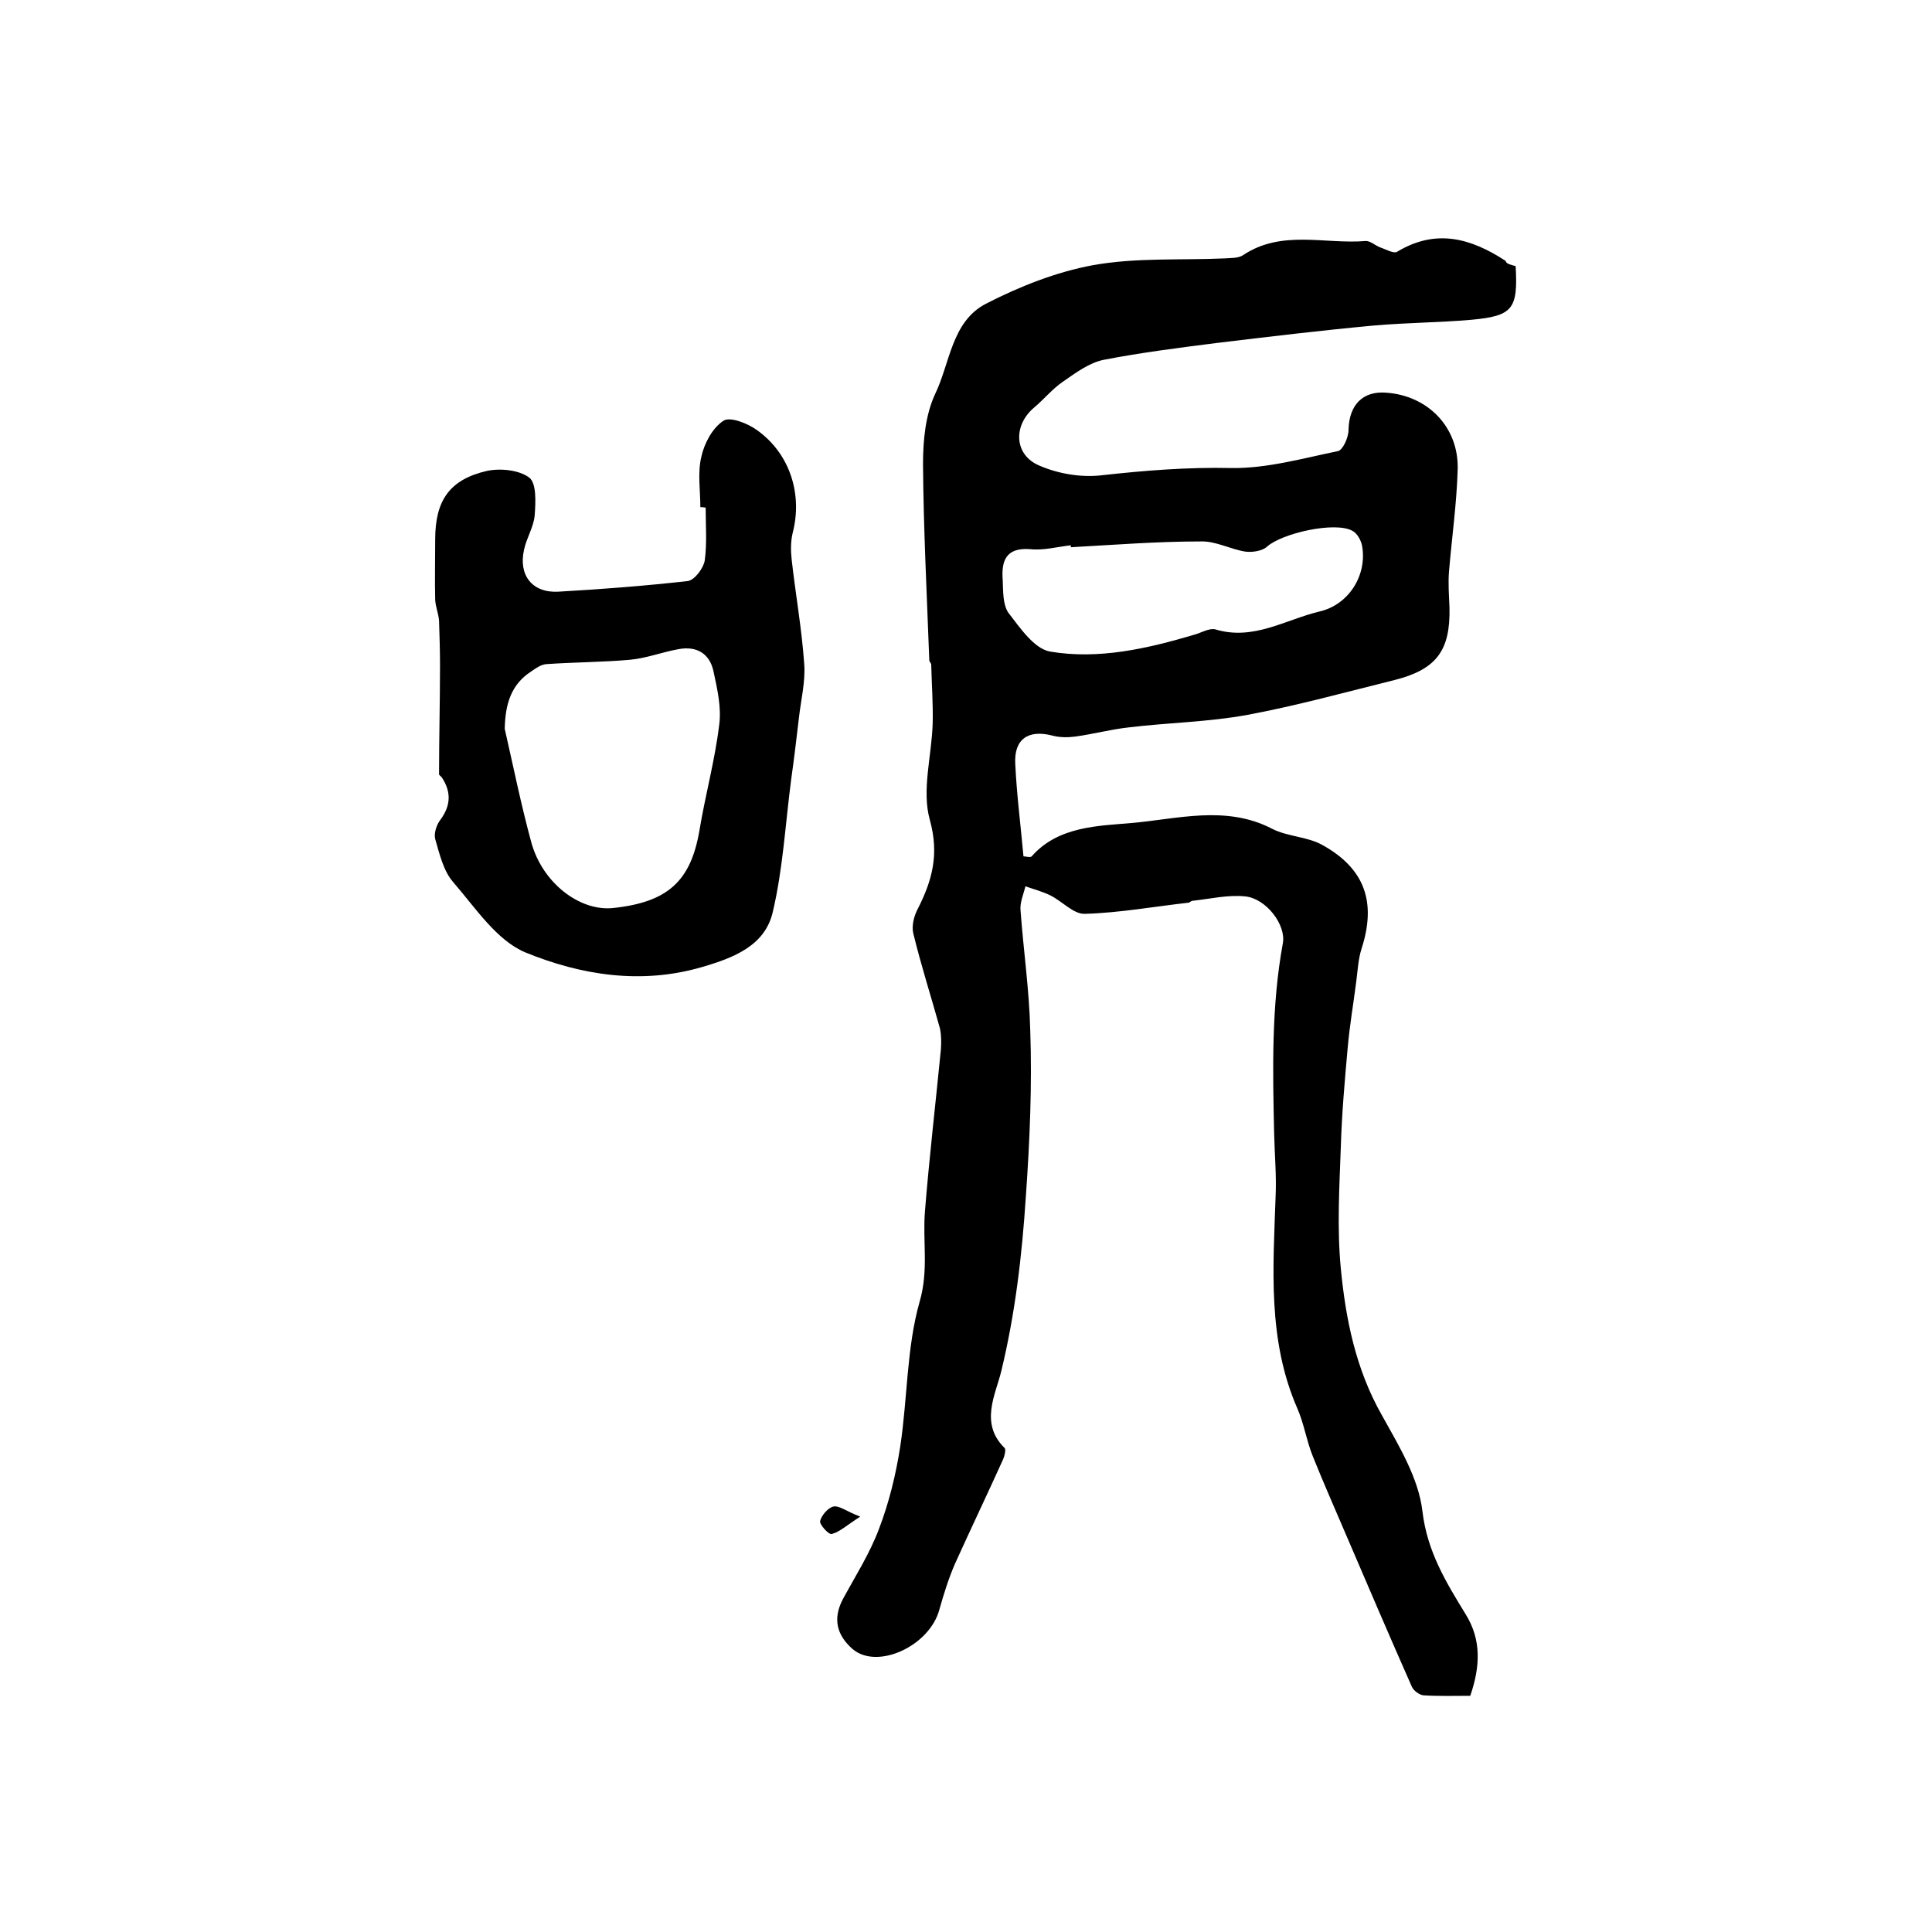
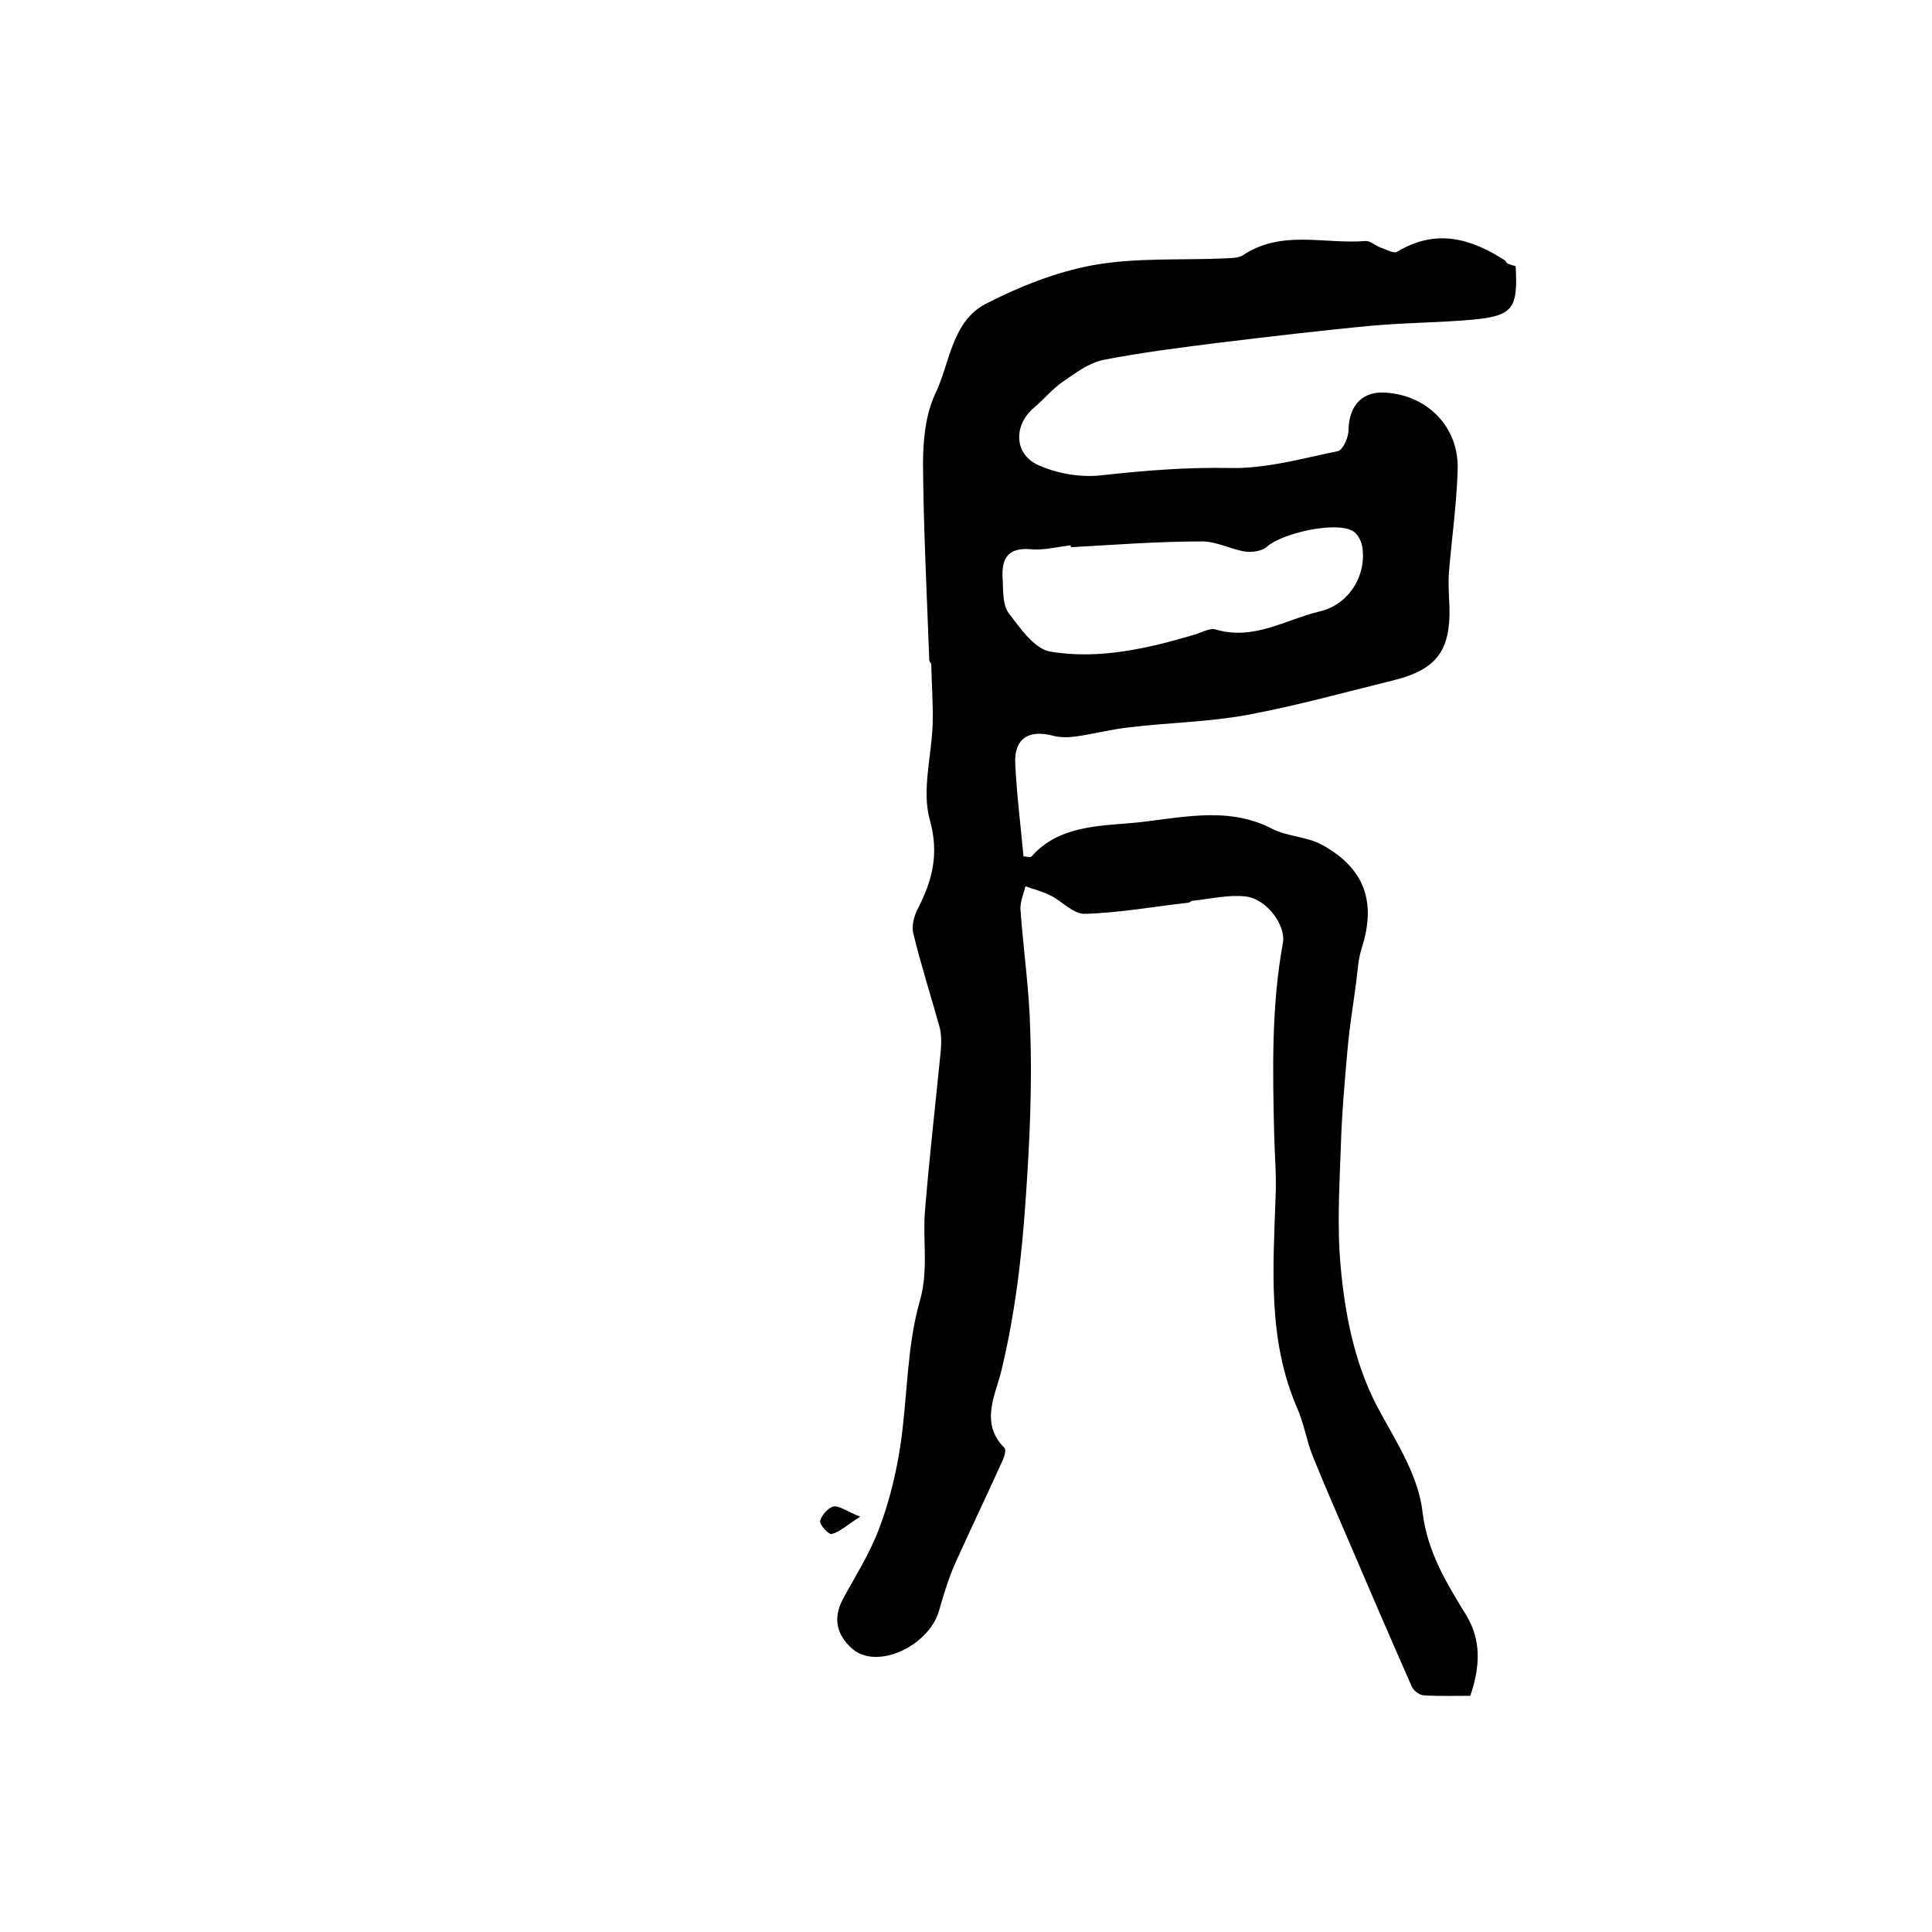
<svg xmlns="http://www.w3.org/2000/svg" version="1.1" id="图层_1" x="0px" y="0px" viewBox="0 0 400 400" style="enable-background:new 0 0 400 400;" xml:space="preserve">
  <style type="text/css">
	.st0{fill:#FFFFFF;}
</style>
  <g>
    <path d="M313.8,55.1c0.5,8.9-0.6,10.3-9.1,11.1c-6.8,0.6-13.6,0.6-20.3,1.2c-10.8,1-21.6,2.3-32.4,3.6c-7.9,1-15.8,2-23.5,3.5   c-3,0.6-5.8,2.7-8.4,4.5c-2.2,1.5-3.9,3.6-5.9,5.3c-4.5,3.7-4.3,9.9,1,12.1c3.9,1.7,8.7,2.5,12.9,2c9-1,17.8-1.7,26.9-1.5   c7.3,0.1,14.7-2,22-3.5c1-0.2,2.2-2.8,2.2-4.4c0.1-5.1,2.9-8.1,7.8-7.7c8.6,0.6,15,7.1,14.8,15.8c-0.2,7.1-1.2,14.1-1.8,21.2   c-0.2,2.5,0,5,0.1,7.5c0.2,8.9-2.7,12.8-11.4,15c-10.1,2.5-20.2,5.3-30.4,7.2c-8.1,1.5-16.4,1.6-24.6,2.6   c-3.7,0.4-7.4,1.4-11.1,1.9c-1.5,0.2-3.2,0.2-4.7-0.2c-5-1.3-8,0.7-7.7,5.9c0.3,6.3,1.1,12.5,1.7,19.1c0.5,0,1.4,0.3,1.7,0   c5.5-6.3,14-6.3,20.6-6.9c9.5-0.8,19.6-3.8,29.2,1.2c3.1,1.6,7.2,1.6,10.3,3.3c8.9,4.9,11.3,11.9,8.2,21.5   c-0.7,2.2-0.8,4.5-1.1,6.8c-0.6,4.7-1.4,9.3-1.8,14c-0.6,6.7-1.2,13.5-1.4,20.3c-0.3,8.4-0.8,16.8,0,25.1c1,10.5,3.1,20.9,8.5,30.4   c3.5,6.3,7.6,13,8.4,19.9c1,8.4,4.9,14.7,9,21.4c3.2,5.2,3,10.7,0.9,16.8c-3.2,0-6.4,0.1-9.7-0.1c-0.8-0.1-2-0.9-2.4-1.8   c-4.6-10.4-9.1-20.9-13.6-31.4c-2.3-5.4-4.7-10.8-6.9-16.3c-1.3-3.2-1.8-6.7-3.2-9.9c-6.2-14.2-5-29.1-4.5-43.9   c0.2-4.3-0.2-8.6-0.3-12.9c-0.3-13.2-0.6-26.4,1.8-39.5c0.7-3.8-3.4-9.2-7.7-9.7c-3.6-0.4-7.3,0.5-11,0.9c-0.3,0-0.6,0.4-0.9,0.4   c-7.1,0.8-14.3,2.1-21.4,2.3c-2.3,0.1-4.7-2.6-7.1-3.8c-1.6-0.8-3.5-1.3-5.2-1.9c-0.4,1.7-1.2,3.4-1,5.1c0.6,8.2,1.8,16.4,2,24.7   c0.4,11.4-0.1,22.9-0.9,34.3c-0.8,12.3-2.2,24.3-5.1,36.3c-1.2,4.9-4.5,10.8,0.7,15.9c0.3,0.3,0,1.6-0.3,2.3   c-3.3,7.3-6.7,14.4-10,21.7c-1.3,3-2.3,6.2-3.2,9.4c-2,7.6-12.9,12.6-18,8.2c-3.3-2.9-4.1-6.3-2-10.3c2.6-4.8,5.6-9.5,7.5-14.6   c2.1-5.5,3.5-11.3,4.4-17.1c1.5-10,1.3-20.4,4-29.9c1.9-6.5,0.6-12.5,1.1-18.7c0.9-11.2,2.2-22.3,3.3-33.5c0.1-1.5,0.1-3-0.2-4.4   c-1.8-6.5-3.9-13-5.5-19.6c-0.4-1.5,0.1-3.6,0.9-5.1c3-5.9,4.5-11.3,2.5-18.5c-1.7-6.1,0.4-13.2,0.6-19.9c0.1-4-0.2-8.1-0.3-12.2   c0-0.3-0.4-0.6-0.4-0.9c-0.5-13.5-1.2-27.1-1.3-40.6c0-4.9,0.5-10.2,2.5-14.5c3.1-6.4,3.4-15,10.5-18.7c7-3.6,14.6-6.6,22.2-8   c8.9-1.6,18.1-1,27.2-1.4c1.3-0.1,2.9,0,3.9-0.7c8-5.3,16.9-2.2,25.3-2.9c0.9-0.1,2,0.9,3,1.3c1.2,0.4,2.9,1.4,3.6,0.9   c8-4.8,15.2-2.8,22.4,1.9C311.9,54.7,312.8,54.8,313.8,55.1z M221.7,113.3c0-0.1,0-0.2,0-0.4c-2.8,0.3-5.6,1.1-8.4,0.8   c-5.1-0.4-6,2.5-5.7,6.4c0.1,2.3,0,5.1,1.2,6.8c2.4,3.1,5.3,7.4,8.6,8c10.1,1.7,20.1-0.6,29.9-3.5c1.4-0.4,3.1-1.4,4.3-1.1   c7.9,2.4,14.5-2,21.6-3.7c6.1-1.4,9.9-7.6,8.8-13.6c-0.2-1.1-1-2.6-2-3.1c-3.6-2-14.6,0.5-17.7,3.3c-1,0.9-3.1,1.2-4.5,1   c-3.1-0.5-6.1-2.2-9.2-2.1C239.6,112.1,230.7,112.8,221.7,113.3z" />
-     <path d="M145,105c0-3.5-0.6-7.1,0.2-10.4c0.6-2.8,2.3-6,4.6-7.5c1.4-0.9,5.1,0.6,7,2c6.8,4.9,9.4,13.3,7.3,21.3   c-0.4,1.7-0.4,3.6-0.2,5.4c0.8,7.2,2.1,14.4,2.6,21.6c0.3,3.7-0.7,7.6-1.1,11.3c-0.5,4.2-1,8.5-1.6,12.7   c-1.2,9.2-1.7,18.5-3.8,27.4c-1.6,7-8.1,9.5-14.6,11.4c-12.6,3.7-25.1,1.7-36.6-3c-6-2.5-10.4-9.3-15-14.6c-2-2.3-2.8-5.8-3.7-8.9   c-0.3-1.2,0.3-3,1.1-4c2.2-3,2.2-5.8,0.3-8.7c-0.2-0.3-0.6-0.5-0.6-0.7c0-7.5,0.2-15,0.2-22.5c0-3.1-0.1-6.2-0.2-9.3   c-0.1-1.4-0.7-2.8-0.8-4.3c-0.1-4.2,0-8.3,0-12.5c0-8,2.9-12.4,10.7-14.2c2.8-0.6,6.7-0.2,8.8,1.4c1.5,1.2,1.3,5.1,1.1,7.8   c-0.2,2.4-1.7,4.7-2.2,7.1c-1.2,5.3,1.7,9,7.1,8.7c8.9-0.5,17.9-1.2,26.8-2.2c1.4-0.2,3.2-2.6,3.5-4.2c0.5-3.6,0.2-7.3,0.2-11   C145.6,105,145.3,105,145,105z M104.5,150.9c1.8,7.9,3.4,15.8,5.5,23.5c2.3,8.4,10,14.3,16.9,13.6c11.4-1.2,16.1-5.6,17.9-16   c1.2-7.3,3.2-14.5,4.1-21.9c0.5-3.6-0.4-7.5-1.2-11.2c-0.8-3.6-3.5-5.2-7.2-4.5c-3.4,0.6-6.7,1.9-10.1,2.2   c-5.7,0.5-11.5,0.5-17.3,0.9c-1.1,0.1-2.1,0.8-3.1,1.5C105.8,141.7,104.6,145.8,104.5,150.9z" />
    <path d="M178.1,314c-2.8,1.8-4.3,3.2-5.9,3.6c-0.6,0.2-2.6-2-2.4-2.7c0.3-1.2,1.7-2.8,2.8-3C173.8,311.7,175.2,312.9,178.1,314z" />
  </g>
</svg>